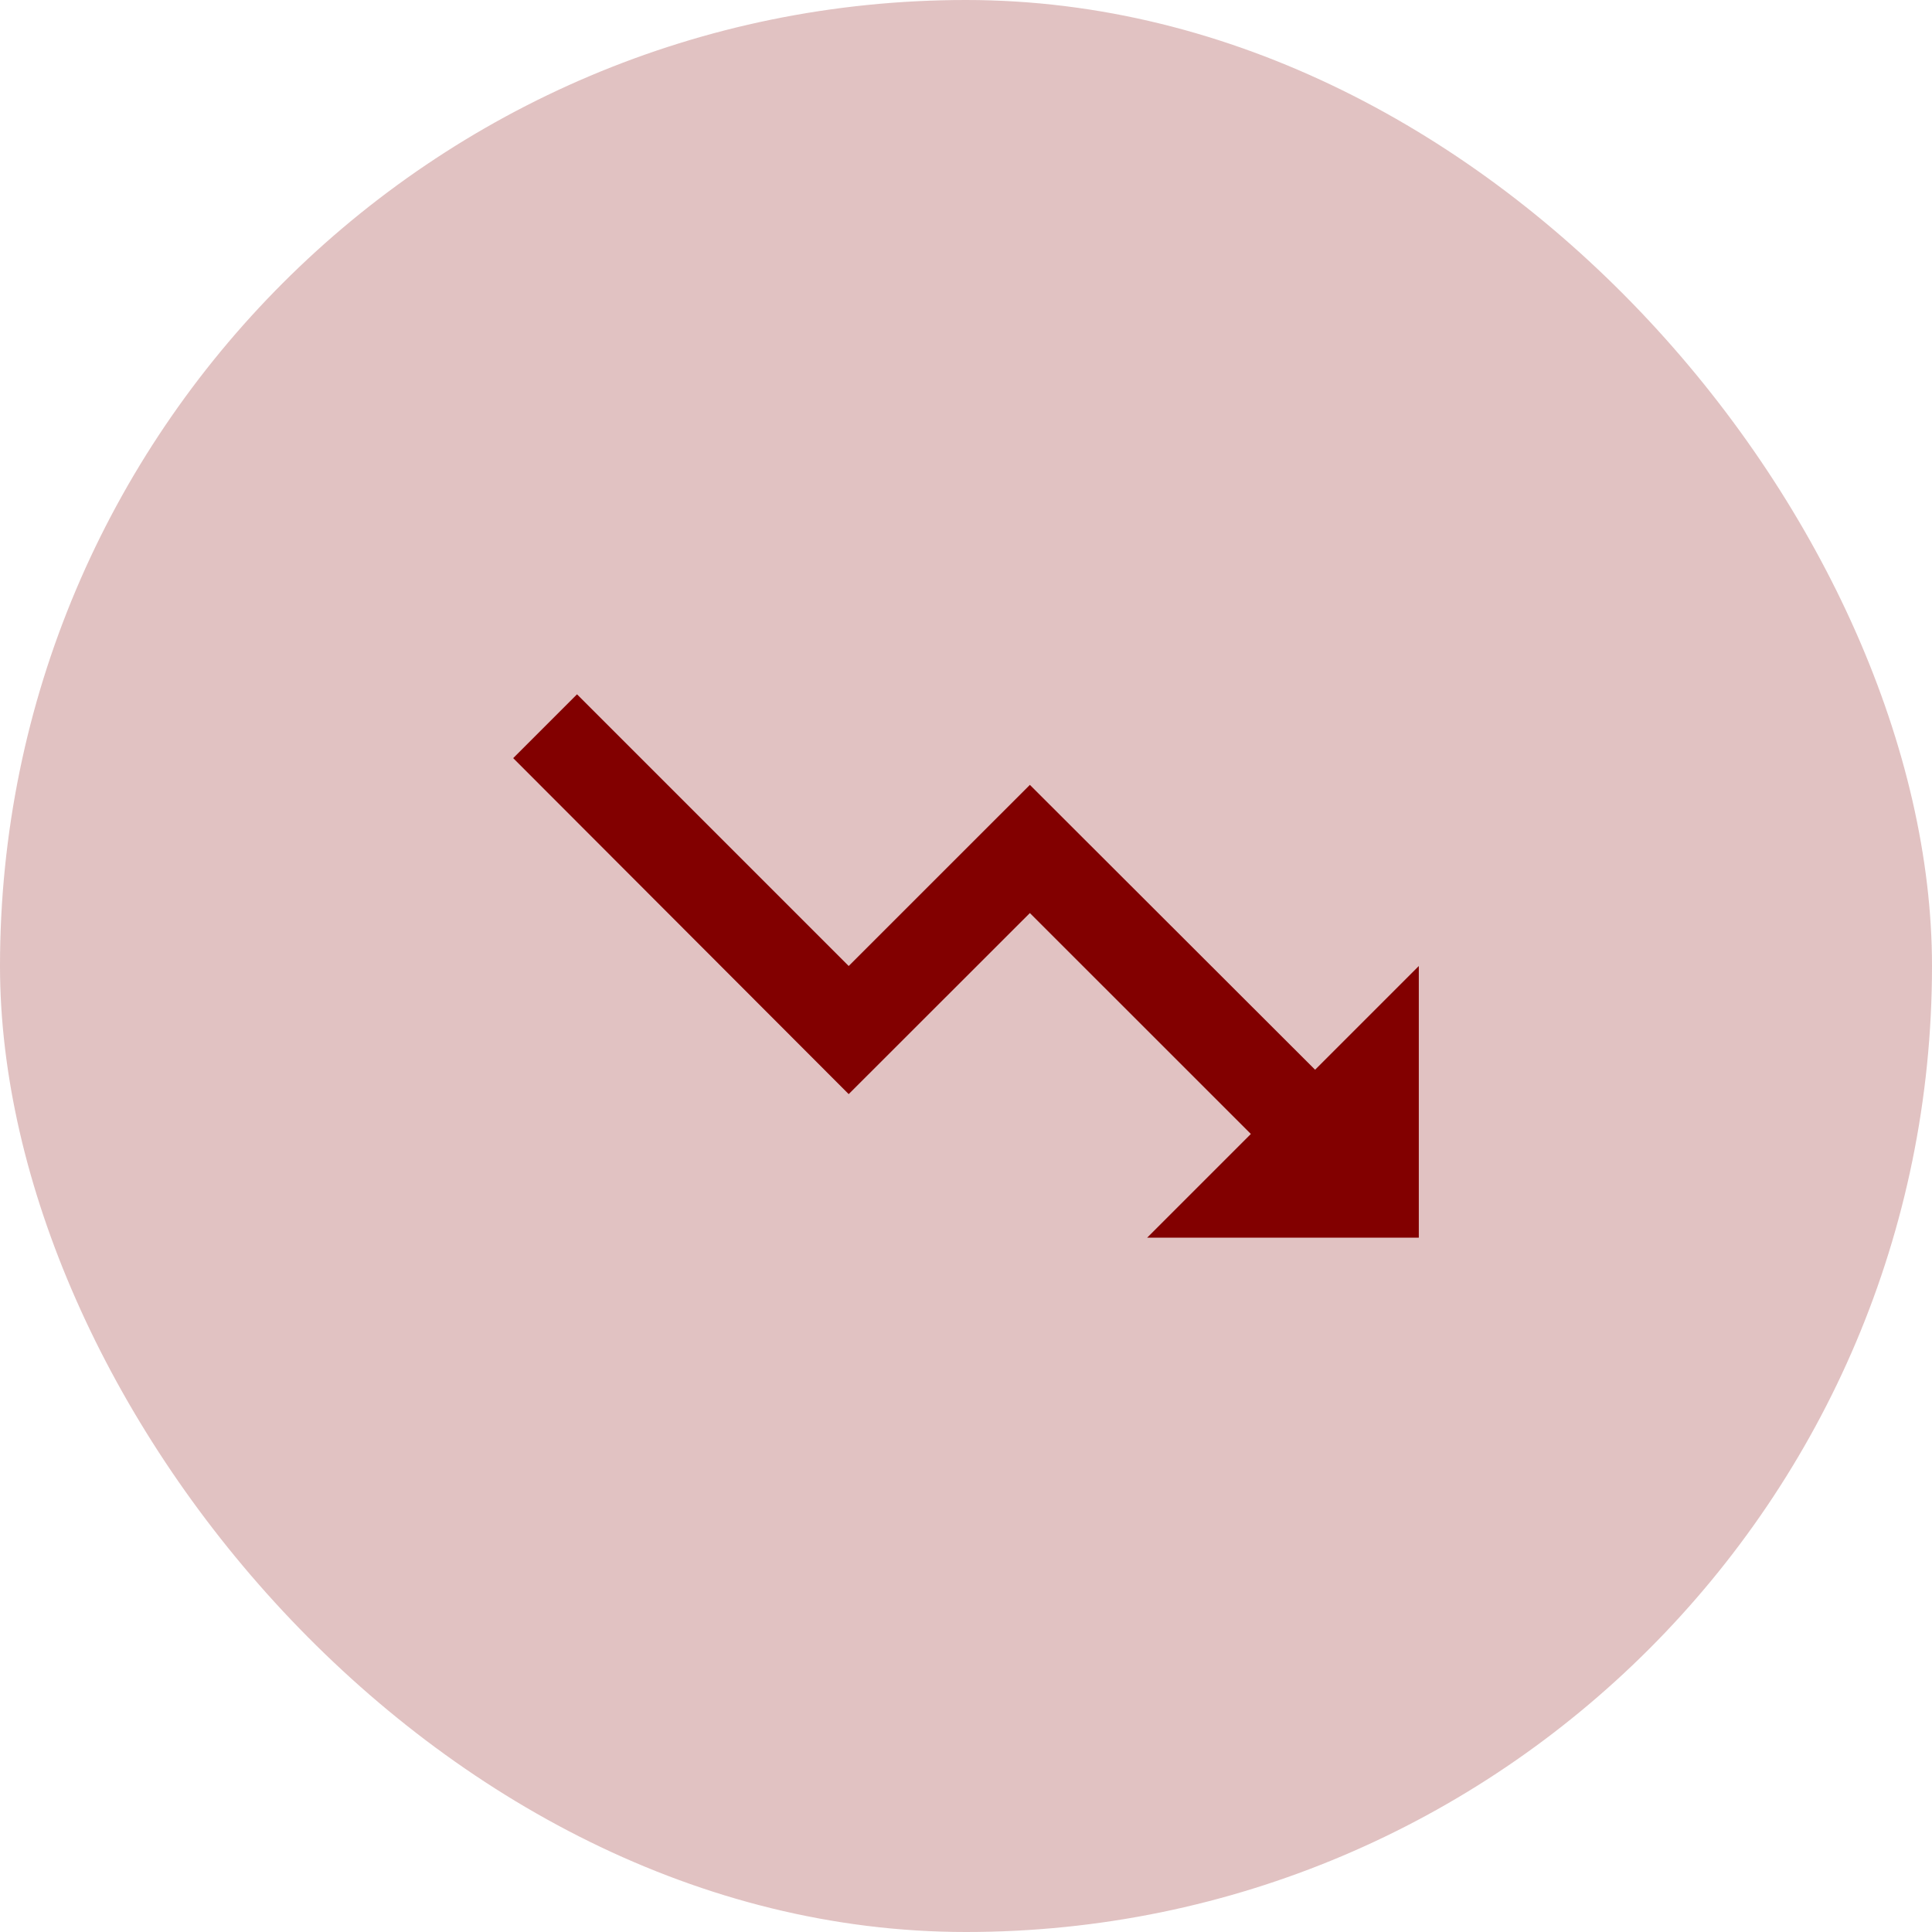
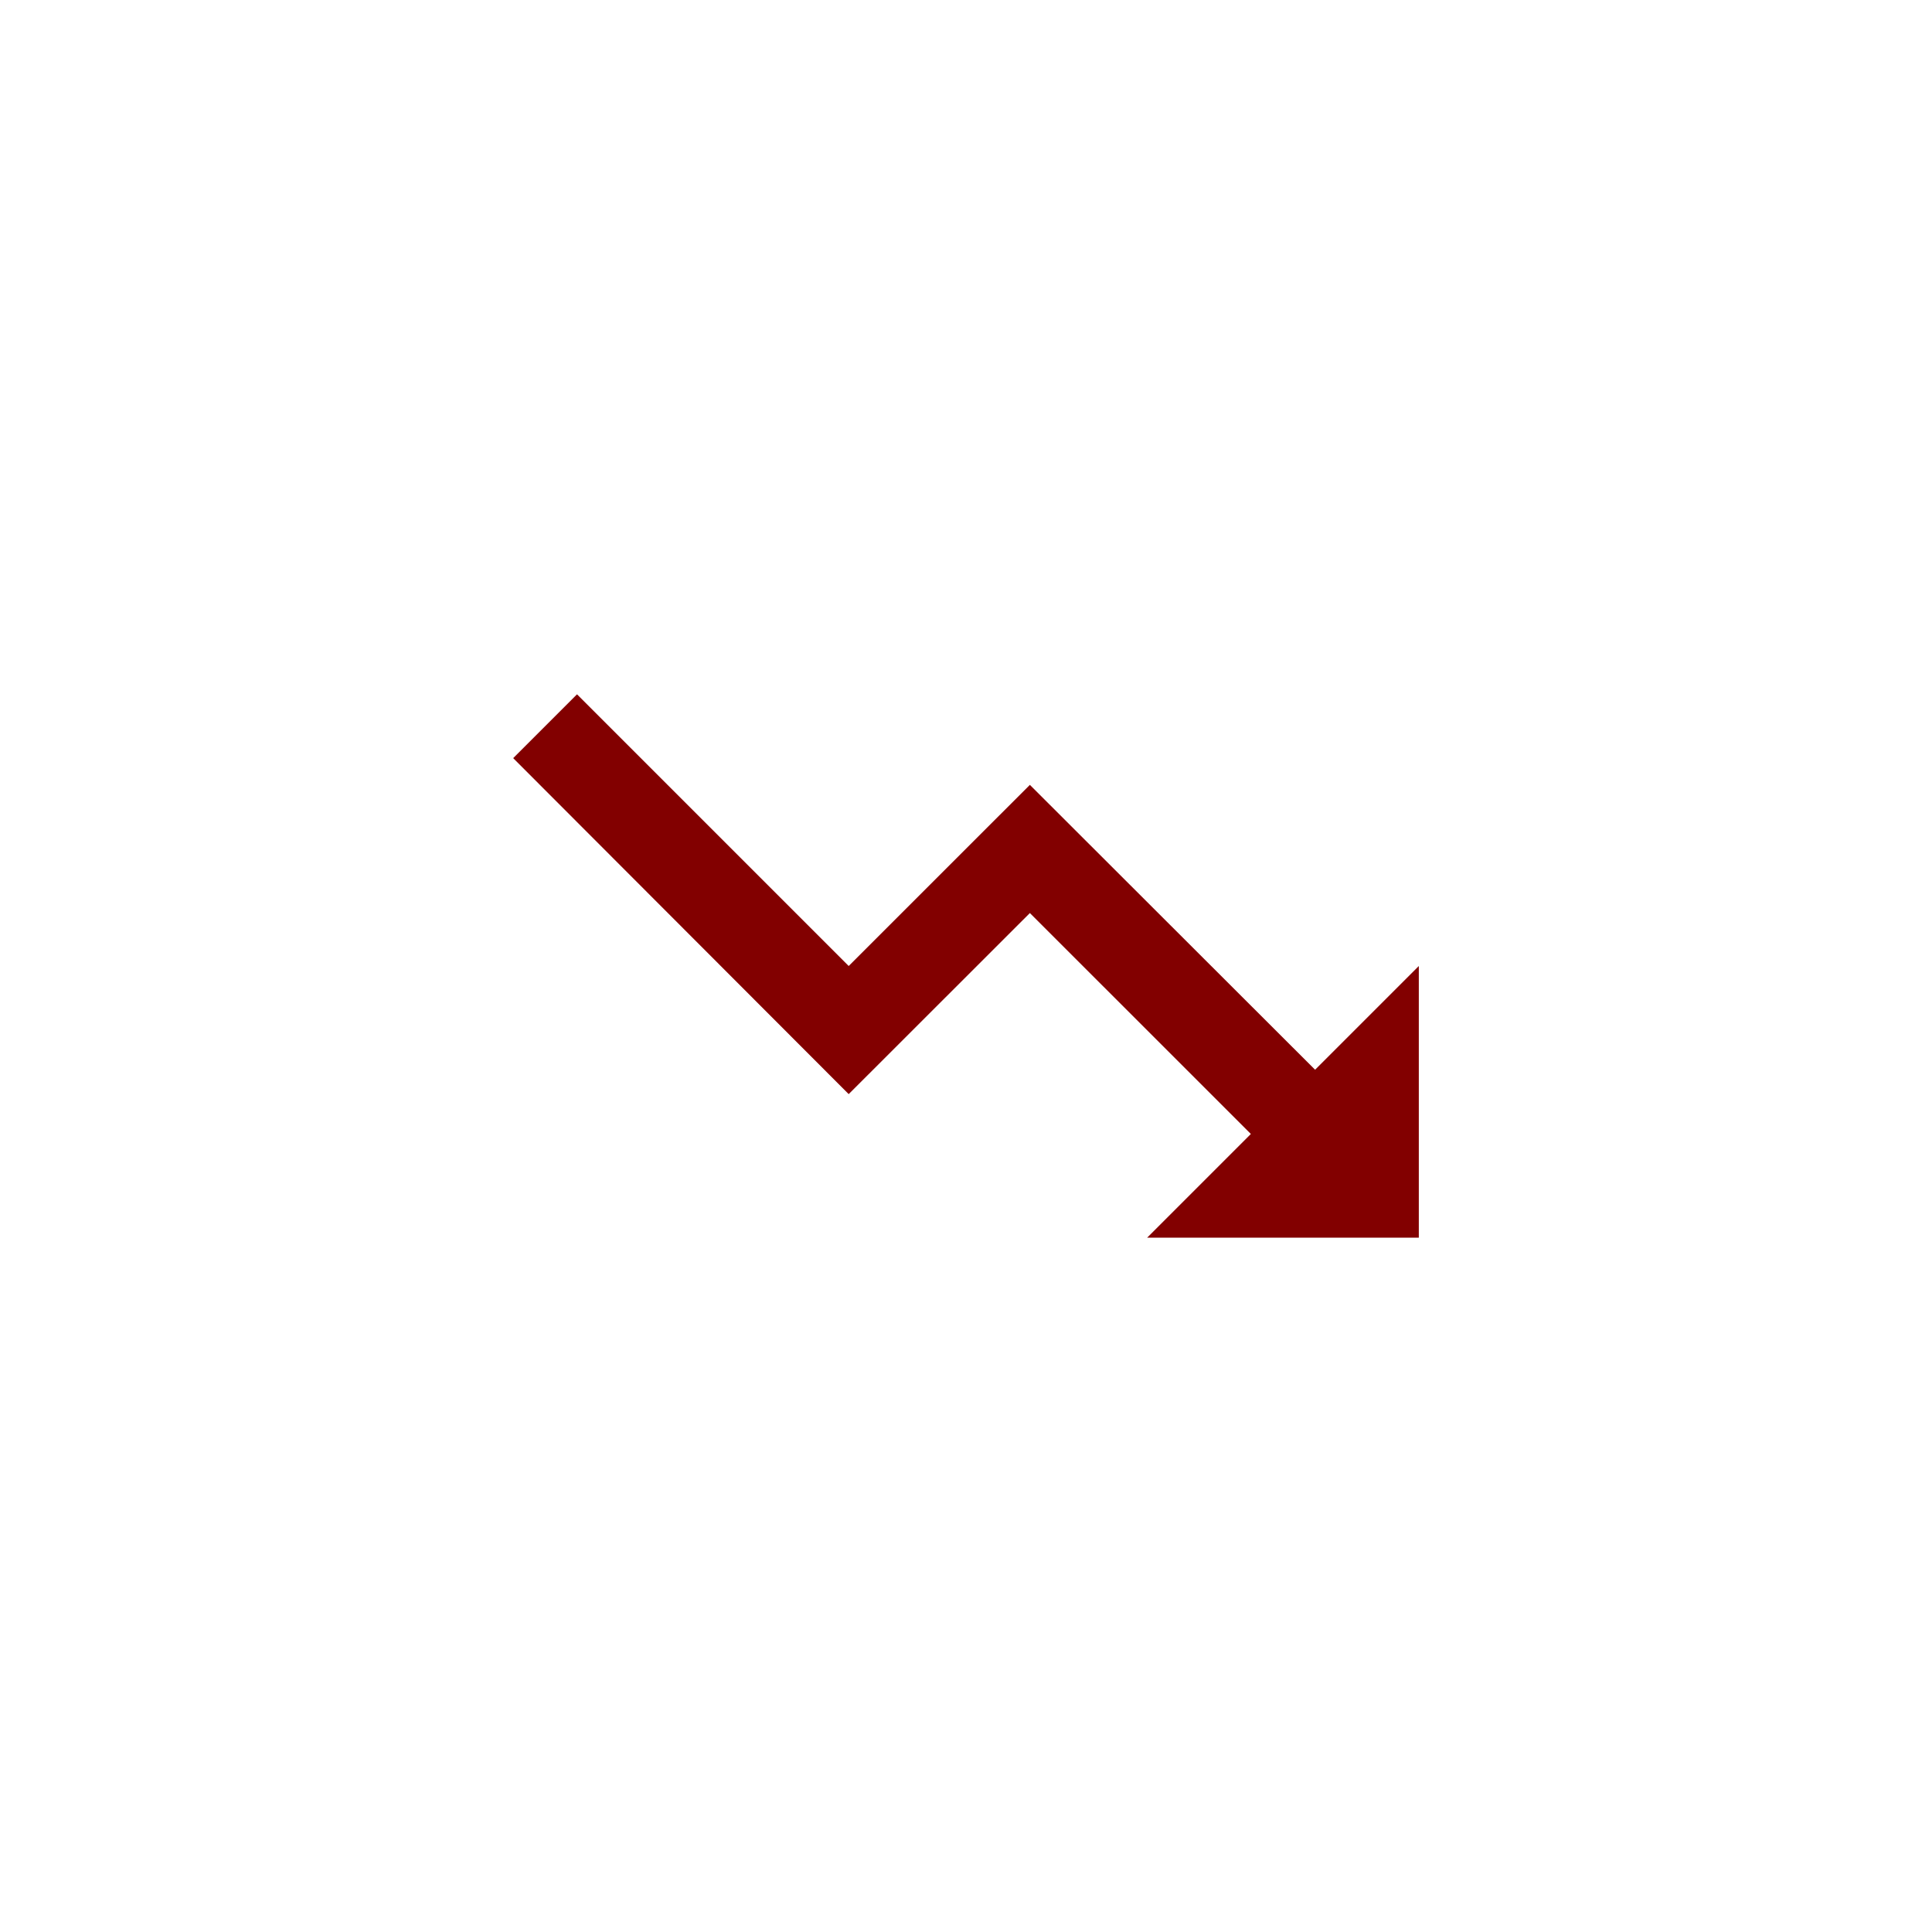
<svg xmlns="http://www.w3.org/2000/svg" fill="none" height="100%" overflow="visible" preserveAspectRatio="none" style="display: block;" viewBox="0 0 32 32" width="100%">
  <g id="Frame 4">
-     <rect fill="#820000" fill-opacity="0.24" height="32" rx="16" width="32" />
    <g id="ic:baseline-trending-down">
-       <path d="M19 20.5L20.718 18.782L17.058 15.123L14.057 18.122L8.5 12.557L9.557 11.5L14.057 16L17.058 13L21.782 17.718L23.5 16V20.5H19Z" fill="#820000" id="Vector" />
+       <path d="M19 20.5L20.718 18.782L17.058 15.123L14.057 18.122L8.5 12.557L9.557 11.5L14.057 16L17.058 13L21.782 17.718L23.5 16V20.5Z" fill="#820000" id="Vector" />
    </g>
  </g>
</svg>